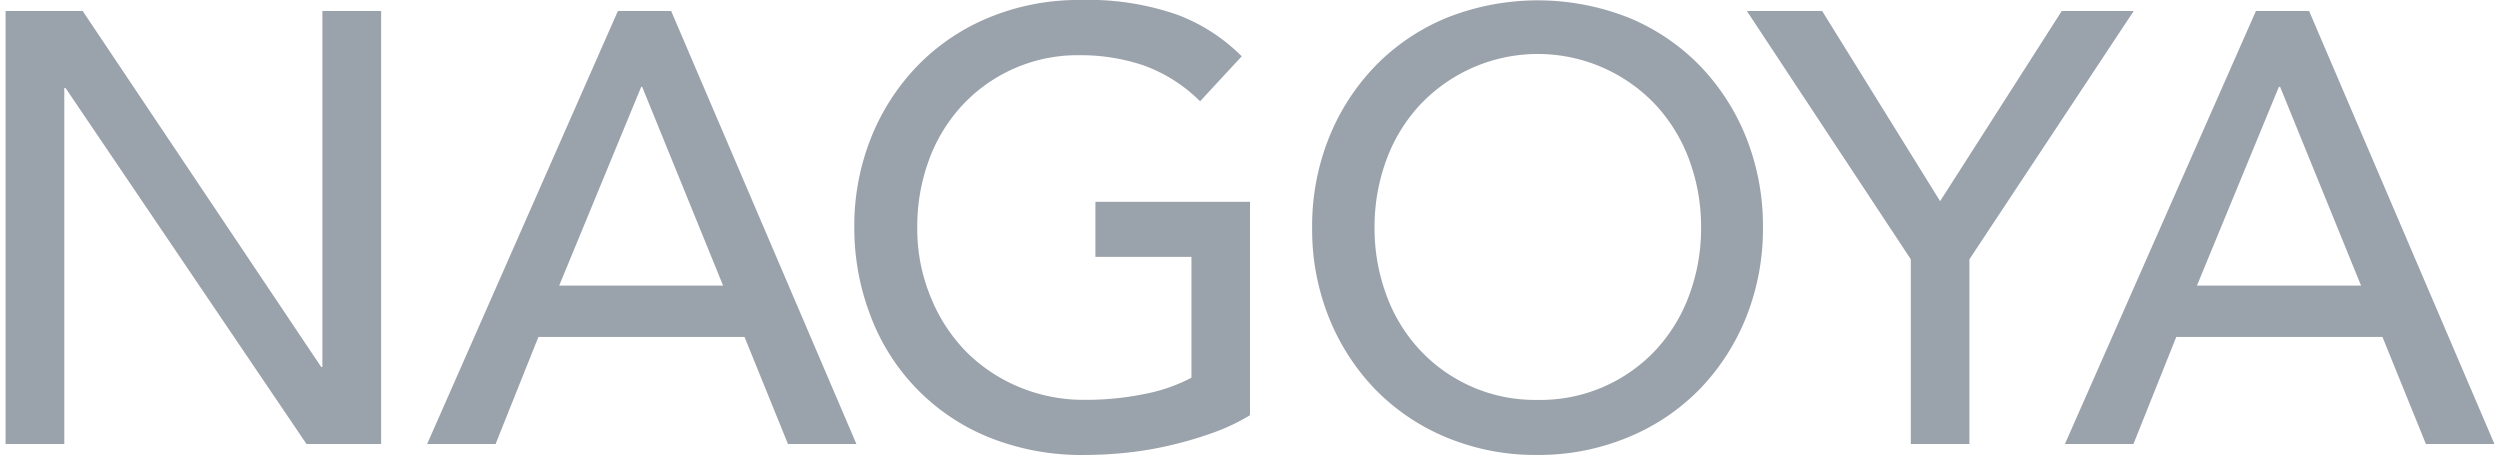
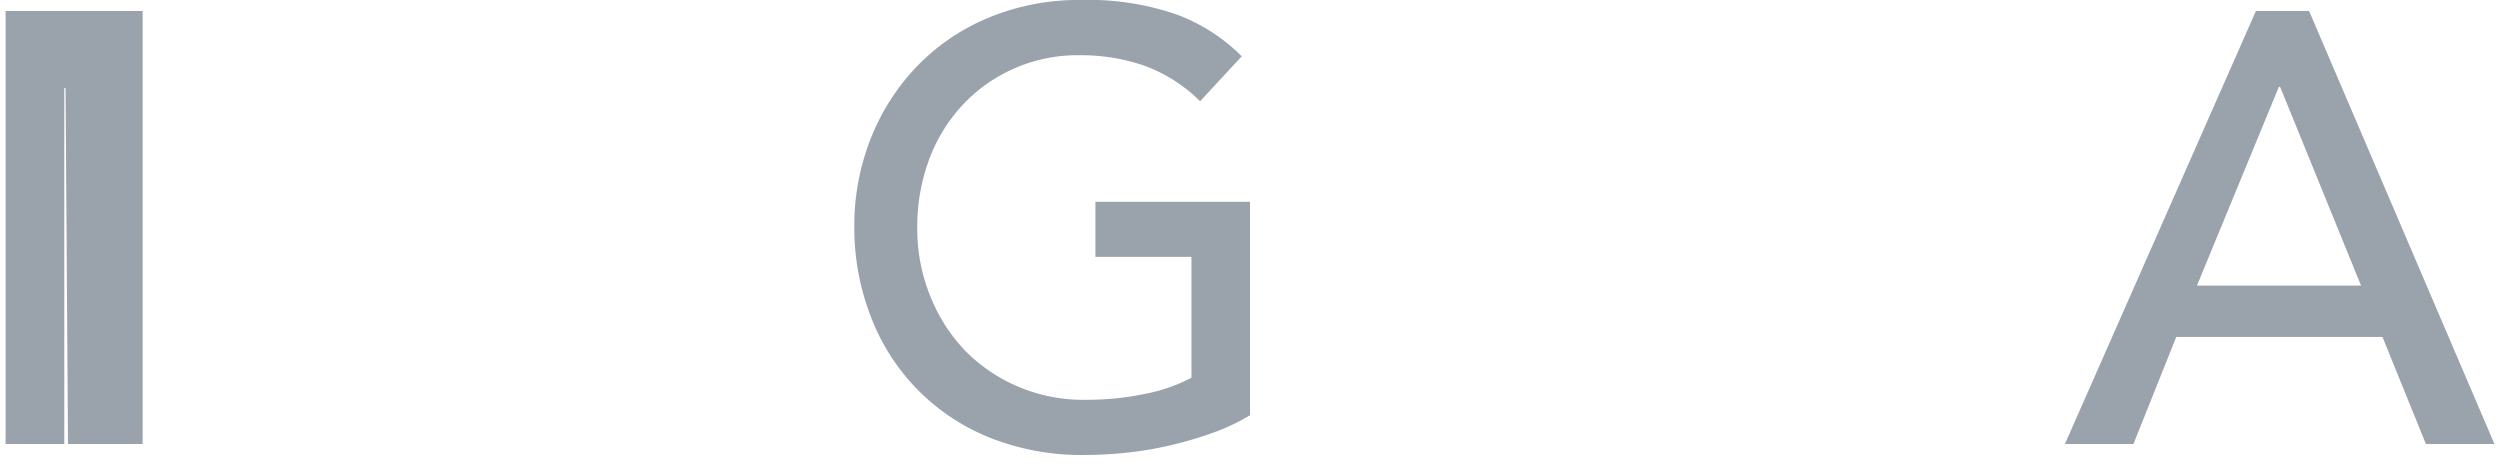
<svg xmlns="http://www.w3.org/2000/svg" id="レイヤー_1" data-name="レイヤー 1" viewBox="0 0 278 52">
  <defs>
    <style>.cls-1{fill:#9aa2ab;}</style>
  </defs>
-   <path class="cls-1" d="M.62,1.22H9.19L35.71,40.8h.14V1.22h6.53V49.37h-8.3L7.29,9.79H7.15V49.37H.62Z" />
-   <path class="cls-1" d="M68.71,1.22h5.92l20.6,48.15H87.62l-4.83-11.9H59.87l-4.76,11.9H47.5Zm11.7,30.54-9-22.1H71.3l-9.12,22.1Z" />
+   <path class="cls-1" d="M.62,1.22H9.19h.14V1.22h6.53V49.37h-8.3L7.29,9.79H7.15V49.37H.62Z" />
  <path class="cls-1" d="M139,22.44V46.17a22.26,22.26,0,0,1-4,1.91,42.69,42.69,0,0,1-4.66,1.39,38.3,38.3,0,0,1-4.9.85,43.18,43.18,0,0,1-4.66.27,27.6,27.6,0,0,1-10.91-2A23.43,23.43,0,0,1,96.76,35,27.11,27.11,0,0,1,95,25.3a26.36,26.36,0,0,1,1.87-10,24.65,24.65,0,0,1,5.17-8A23.55,23.55,0,0,1,110,1.94,26,26,0,0,1,120.11,0,30,30,0,0,1,131,1.67a20.08,20.08,0,0,1,7.08,4.59l-4.63,5a17.15,17.15,0,0,0-6.32-4,21.77,21.77,0,0,0-7-1.12,17.51,17.51,0,0,0-13.19,5.64,18.2,18.2,0,0,0-3.67,6.09A21.41,21.41,0,0,0,102,25.3a19.75,19.75,0,0,0,1.43,7.58A18.7,18.7,0,0,0,107.33,39a18.1,18.1,0,0,0,5.91,4,18.5,18.5,0,0,0,7.42,1.46,32.09,32.09,0,0,0,6.56-.64A18.58,18.58,0,0,0,132.49,42V28.56H121.81V22.44Z" />
-   <path class="cls-1" d="M171,50.59a25.8,25.8,0,0,1-10.13-1.94,23.68,23.68,0,0,1-7.92-5.33,24.69,24.69,0,0,1-5.17-8,26.31,26.31,0,0,1-1.87-10,26.36,26.36,0,0,1,1.87-10,24.65,24.65,0,0,1,5.17-8,23.55,23.55,0,0,1,7.92-5.34,27.44,27.44,0,0,1,20.27,0A23.55,23.55,0,0,1,189,7.28a24.65,24.65,0,0,1,5.17,8,26.56,26.56,0,0,1,1.87,10,26.5,26.5,0,0,1-1.87,10,24.69,24.69,0,0,1-5.17,8,23.68,23.68,0,0,1-7.92,5.33A25.85,25.85,0,0,1,171,50.59Zm0-6.12a17.55,17.55,0,0,0,13.2-5.64,18.16,18.16,0,0,0,3.67-6.09,21.31,21.31,0,0,0,1.29-7.44,21.41,21.41,0,0,0-1.29-7.45,18.36,18.36,0,0,0-3.67-6.09,18,18,0,0,0-26.39,0,18.2,18.2,0,0,0-3.67,6.09,21.41,21.41,0,0,0-1.29,7.45,21.31,21.31,0,0,0,1.29,7.44,18,18,0,0,0,3.67,6.09A17.51,17.51,0,0,0,171,44.47Z" />
-   <path class="cls-1" d="M212.48,28.83,194.25,1.22h8.37l13.12,21.15L229.27,1.22h8L219,28.83V49.37h-6.52Z" />
  <path class="cls-1" d="M250.86,1.22h5.91l20.61,48.15h-7.62l-4.83-11.9H242l-4.76,11.9h-7.62Zm11.69,30.54-9-22.1h-.14l-9.11,22.1Z" />
</svg>